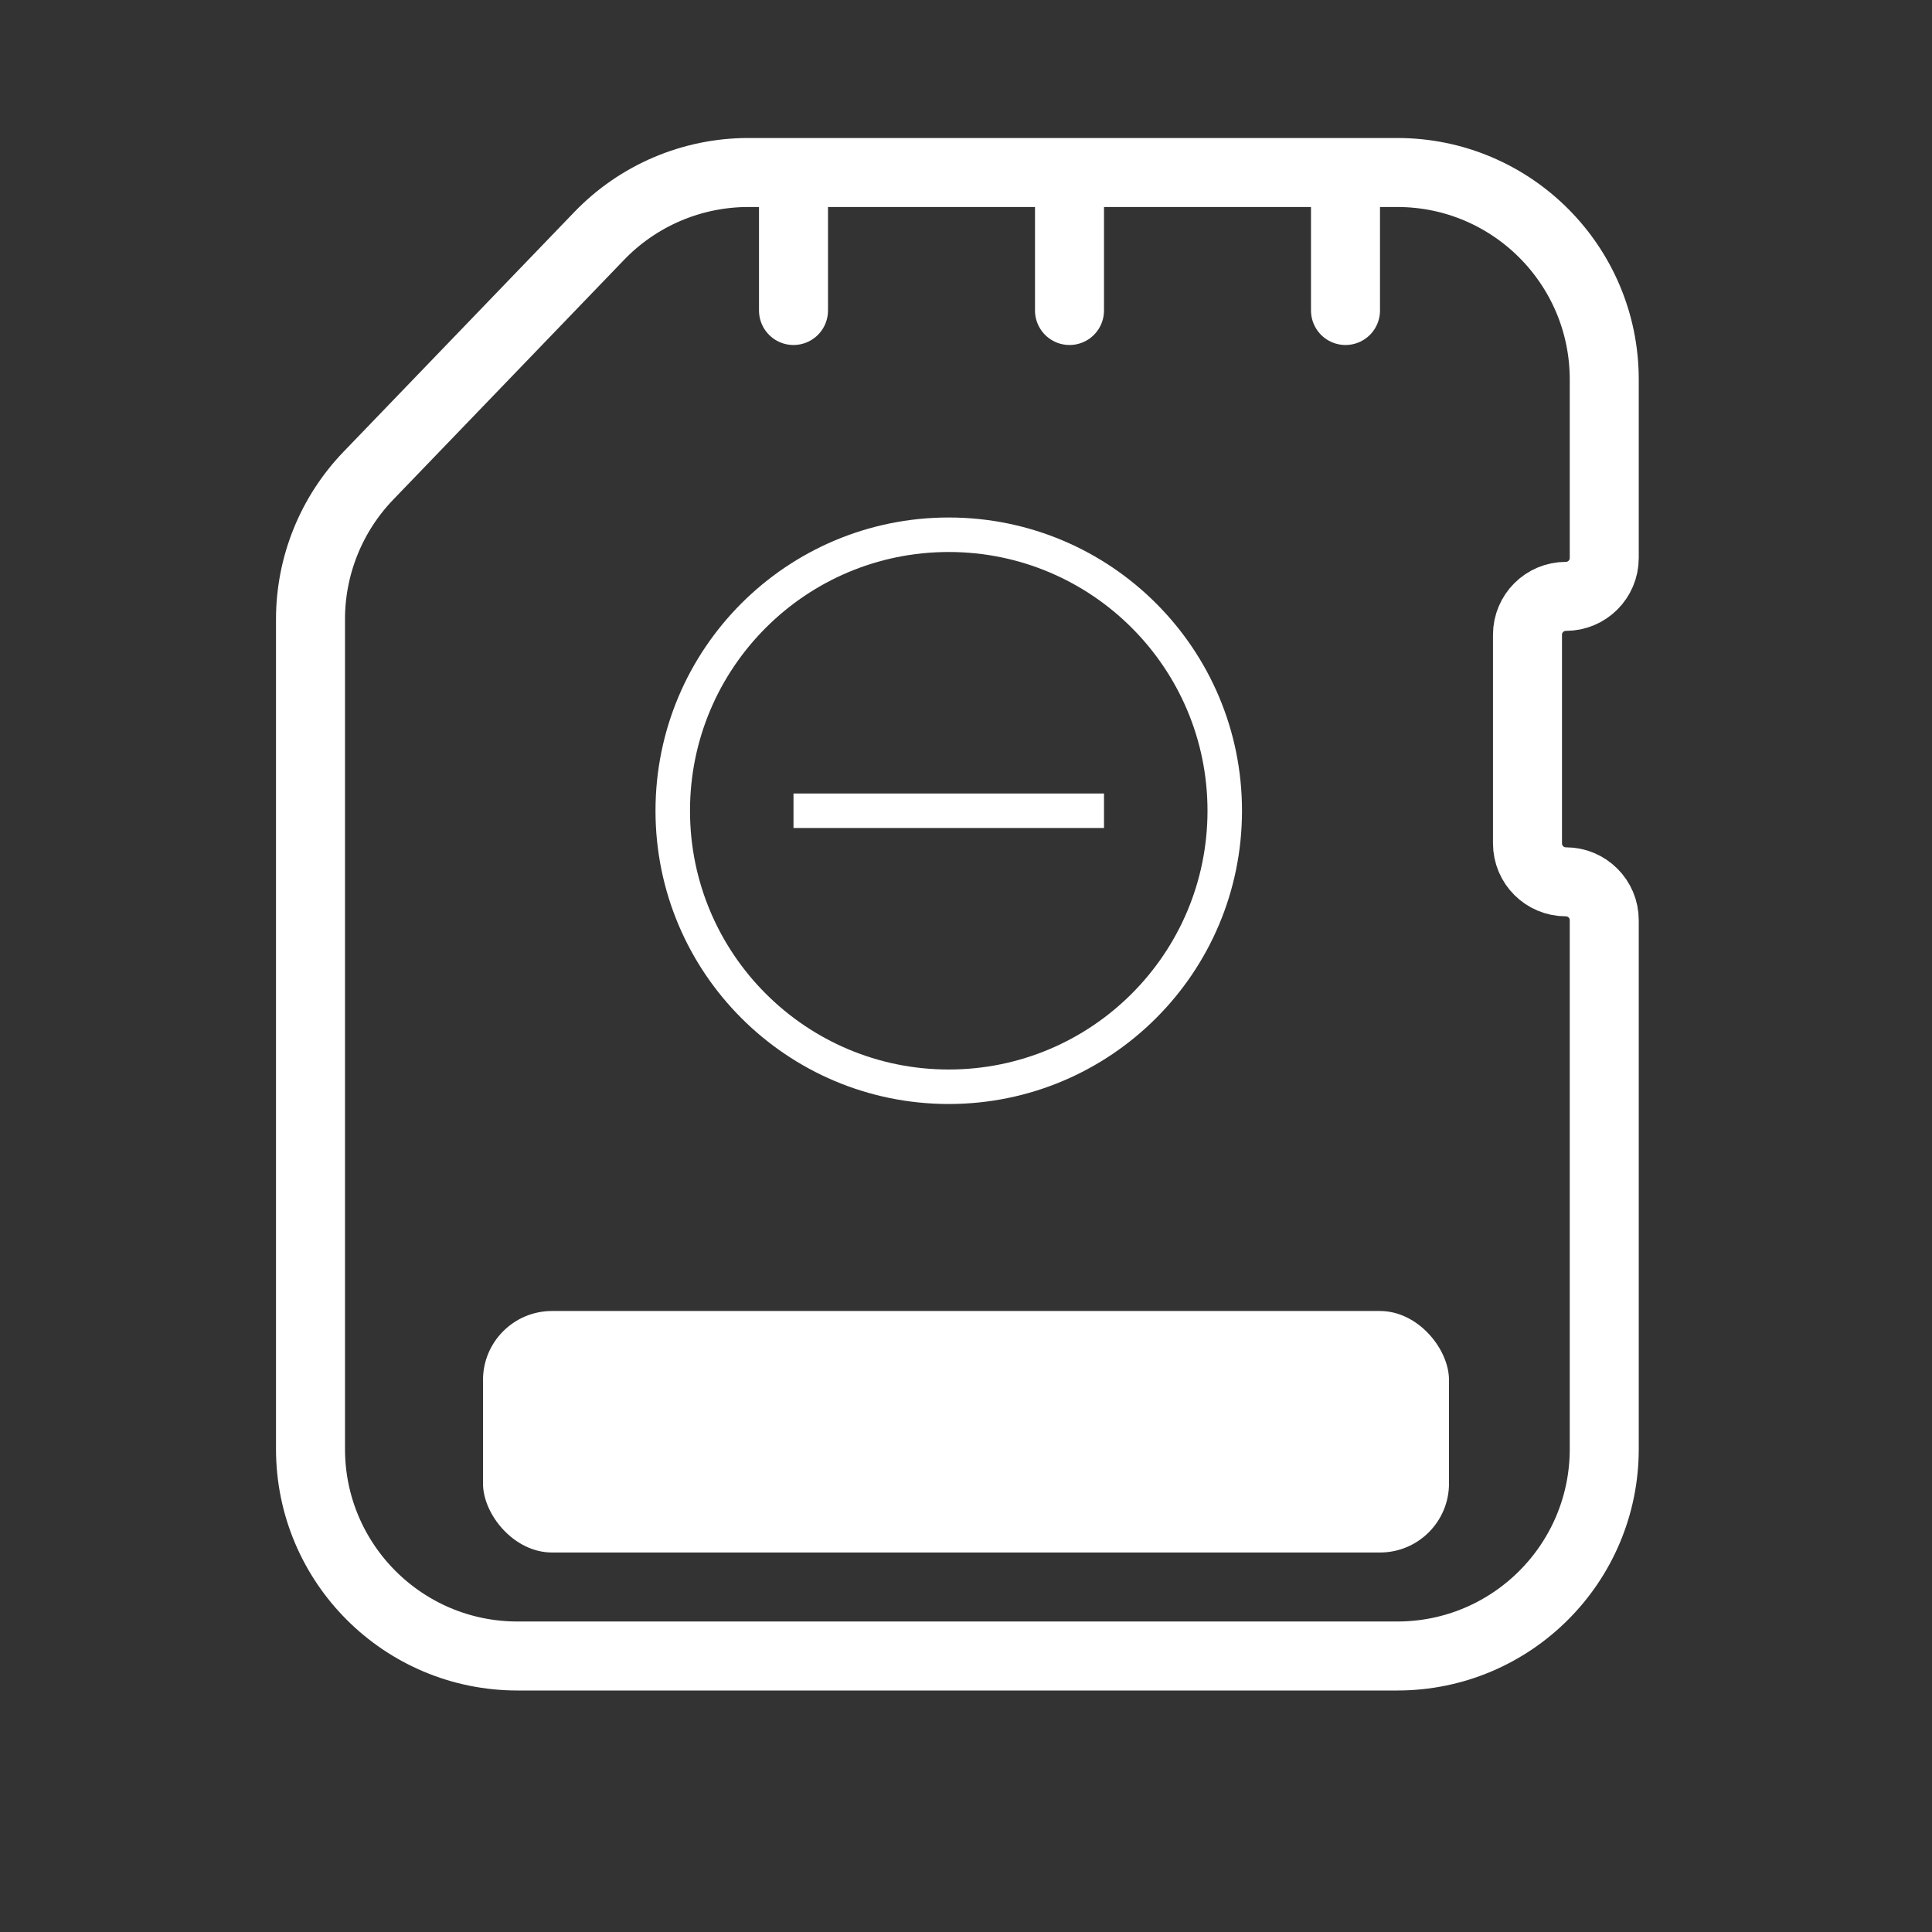
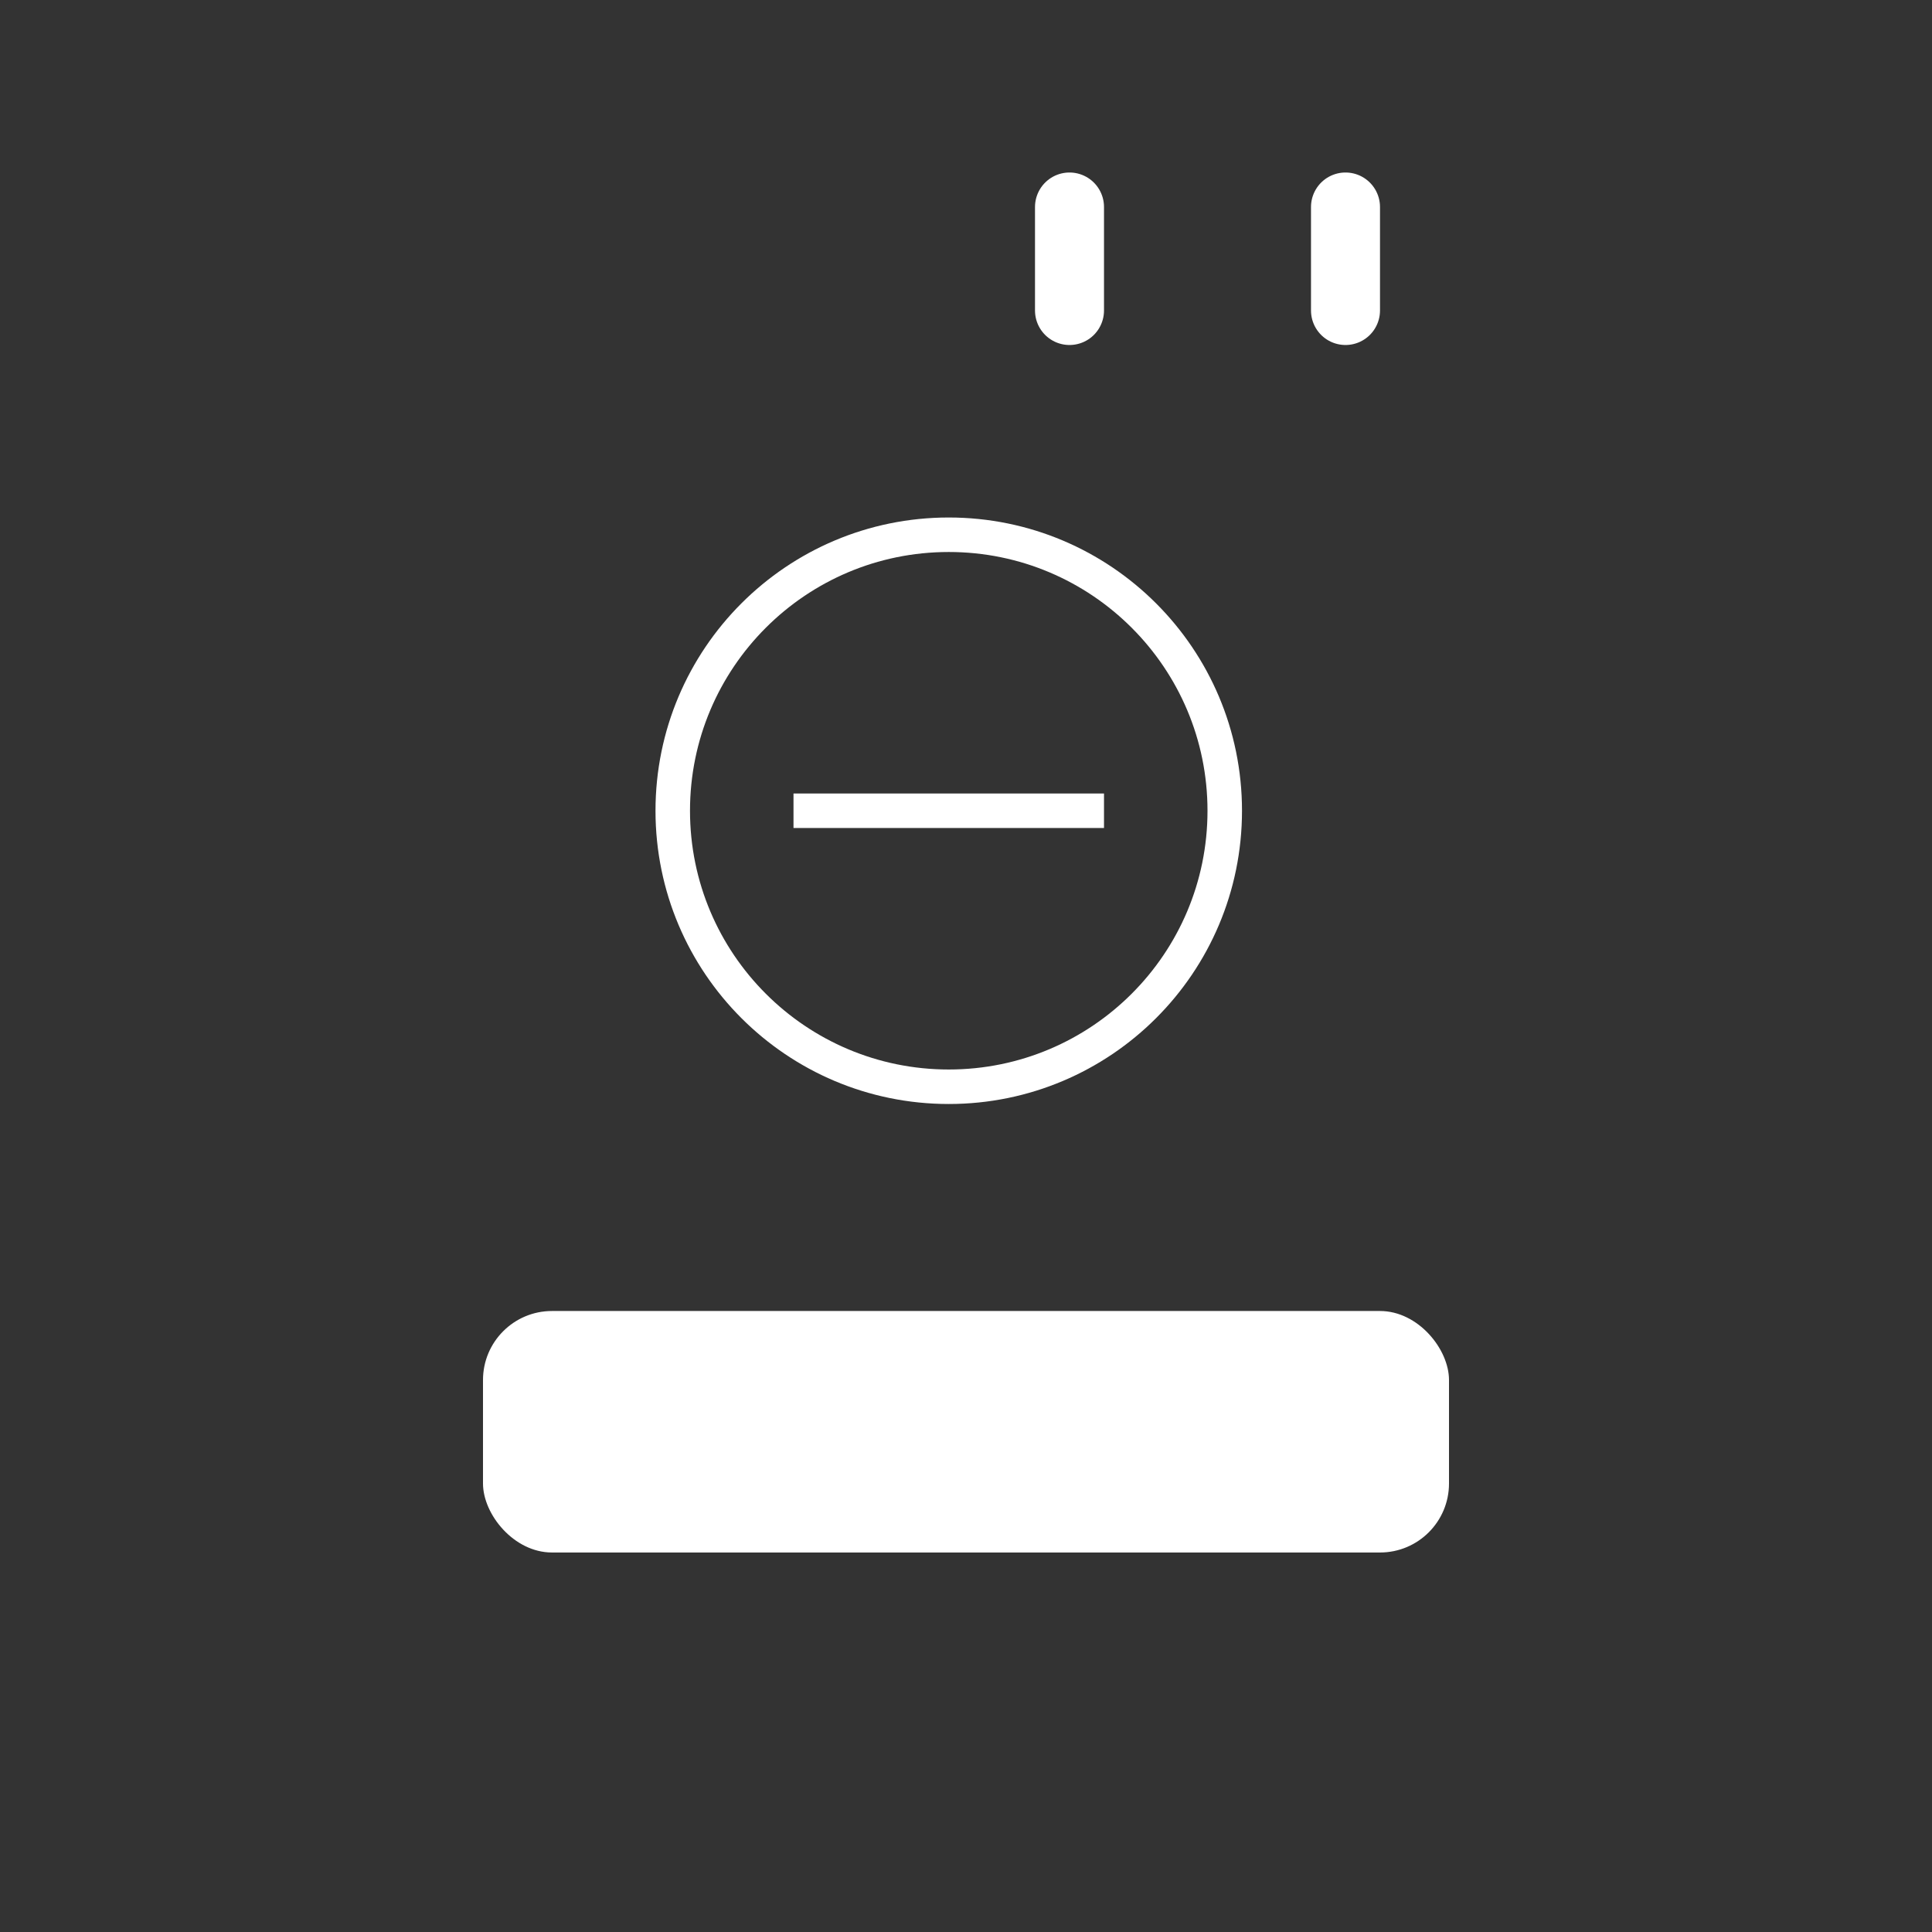
<svg xmlns="http://www.w3.org/2000/svg" width="56" height="56" viewBox="0 0 56 56" fill="none">
  <rect x="0" y="0" width="56" height="56" fill="#333333" stroke="none" />
-   <path d="M40.5 5H21.691C20.06 5 18.499 5.664 17.368 6.839L10.678 13.788C9.601 14.906 9 16.398 9 17.949V42C9 45.314 11.686 48 15 48H40.5C43.814 48 46.5 45.314 46.5 42V26.672C46.5 26.058 46.002 25.56 45.387 25.56C44.773 25.56 44.275 25.062 44.275 24.447V18.398C44.275 17.784 44.773 17.286 45.387 17.286C46.002 17.286 46.5 16.788 46.5 16.173V11C46.5 7.686 43.814 5 40.5 5Z" stroke="white" stroke-width="2" stroke-linecap="round" />
-   <path d="M23 6L23 9" stroke="white" stroke-width="2" stroke-linecap="round" />
  <path d="M31 6L31 9" stroke="white" stroke-width="2" stroke-linecap="round" />
  <path d="M39 6L39 9" stroke="white" stroke-width="2" stroke-linecap="round" />
  <rect x="14" y="38" width="28" height="7" rx="2" fill="white" />
  <circle cx="27.5" cy="23.5" r="8" stroke="white" />
  <line x1="23" y1="23.5" x2="32" y2="23.5" stroke="white" />
</svg>